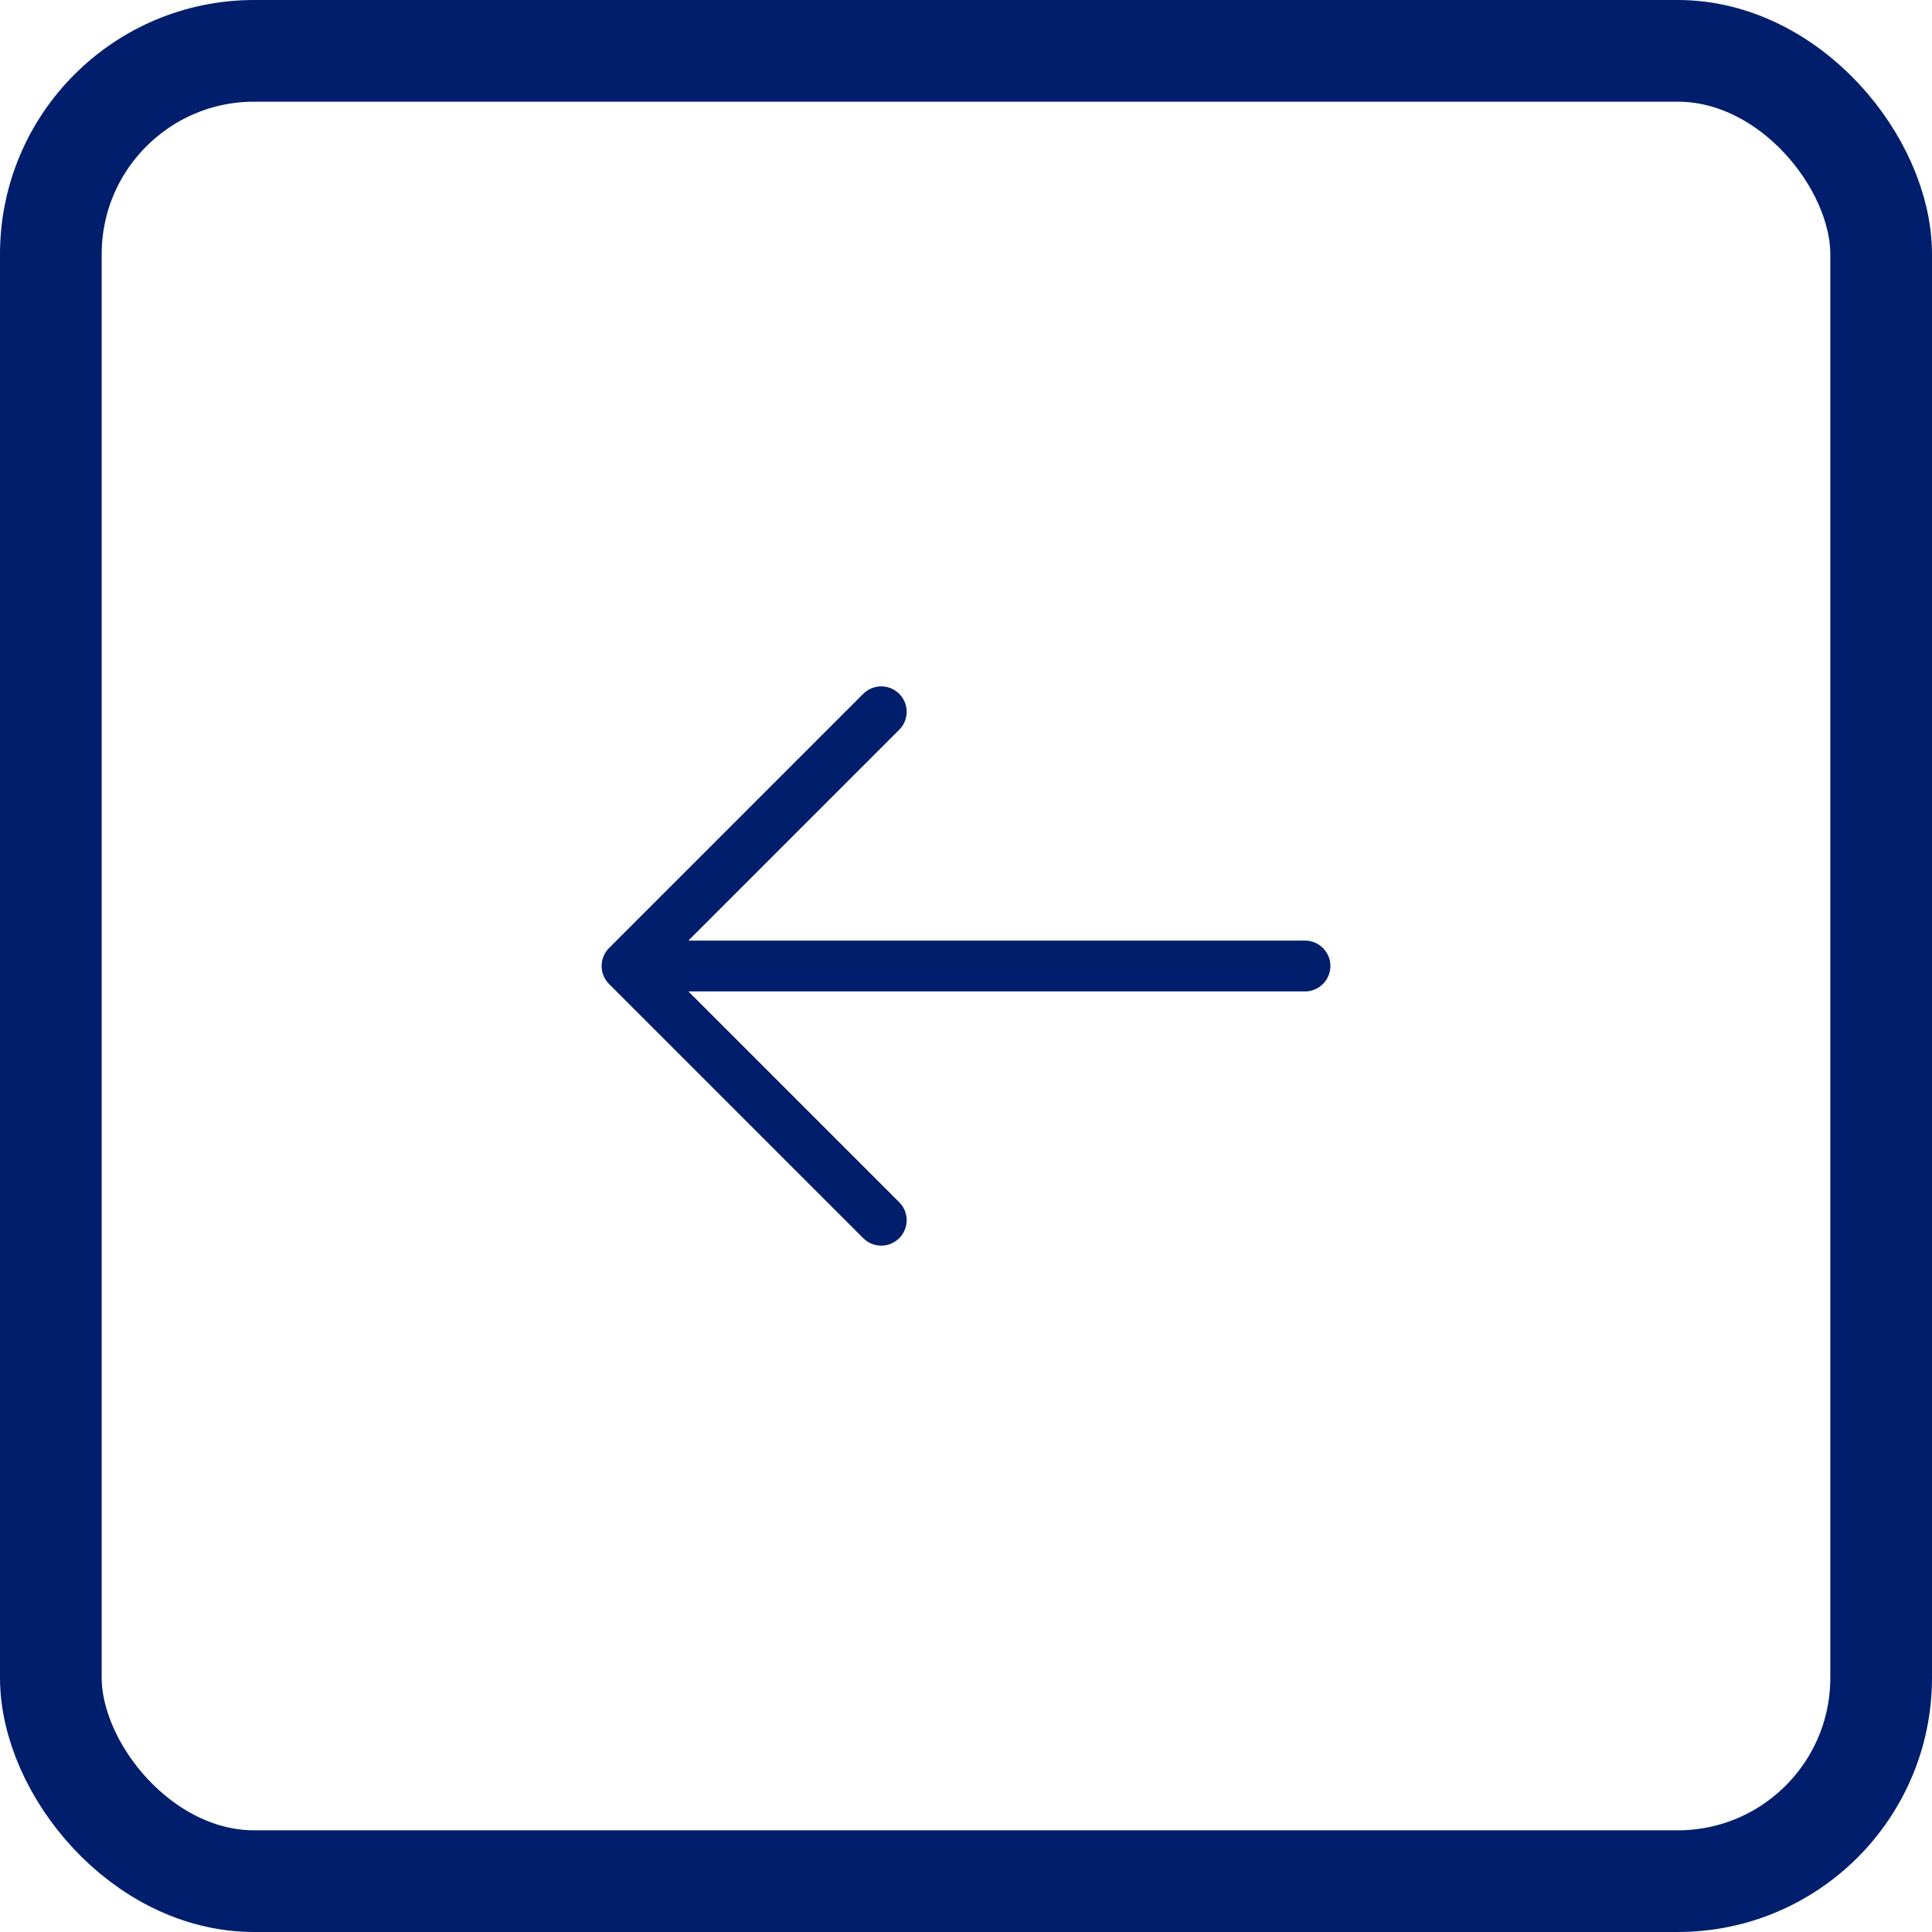
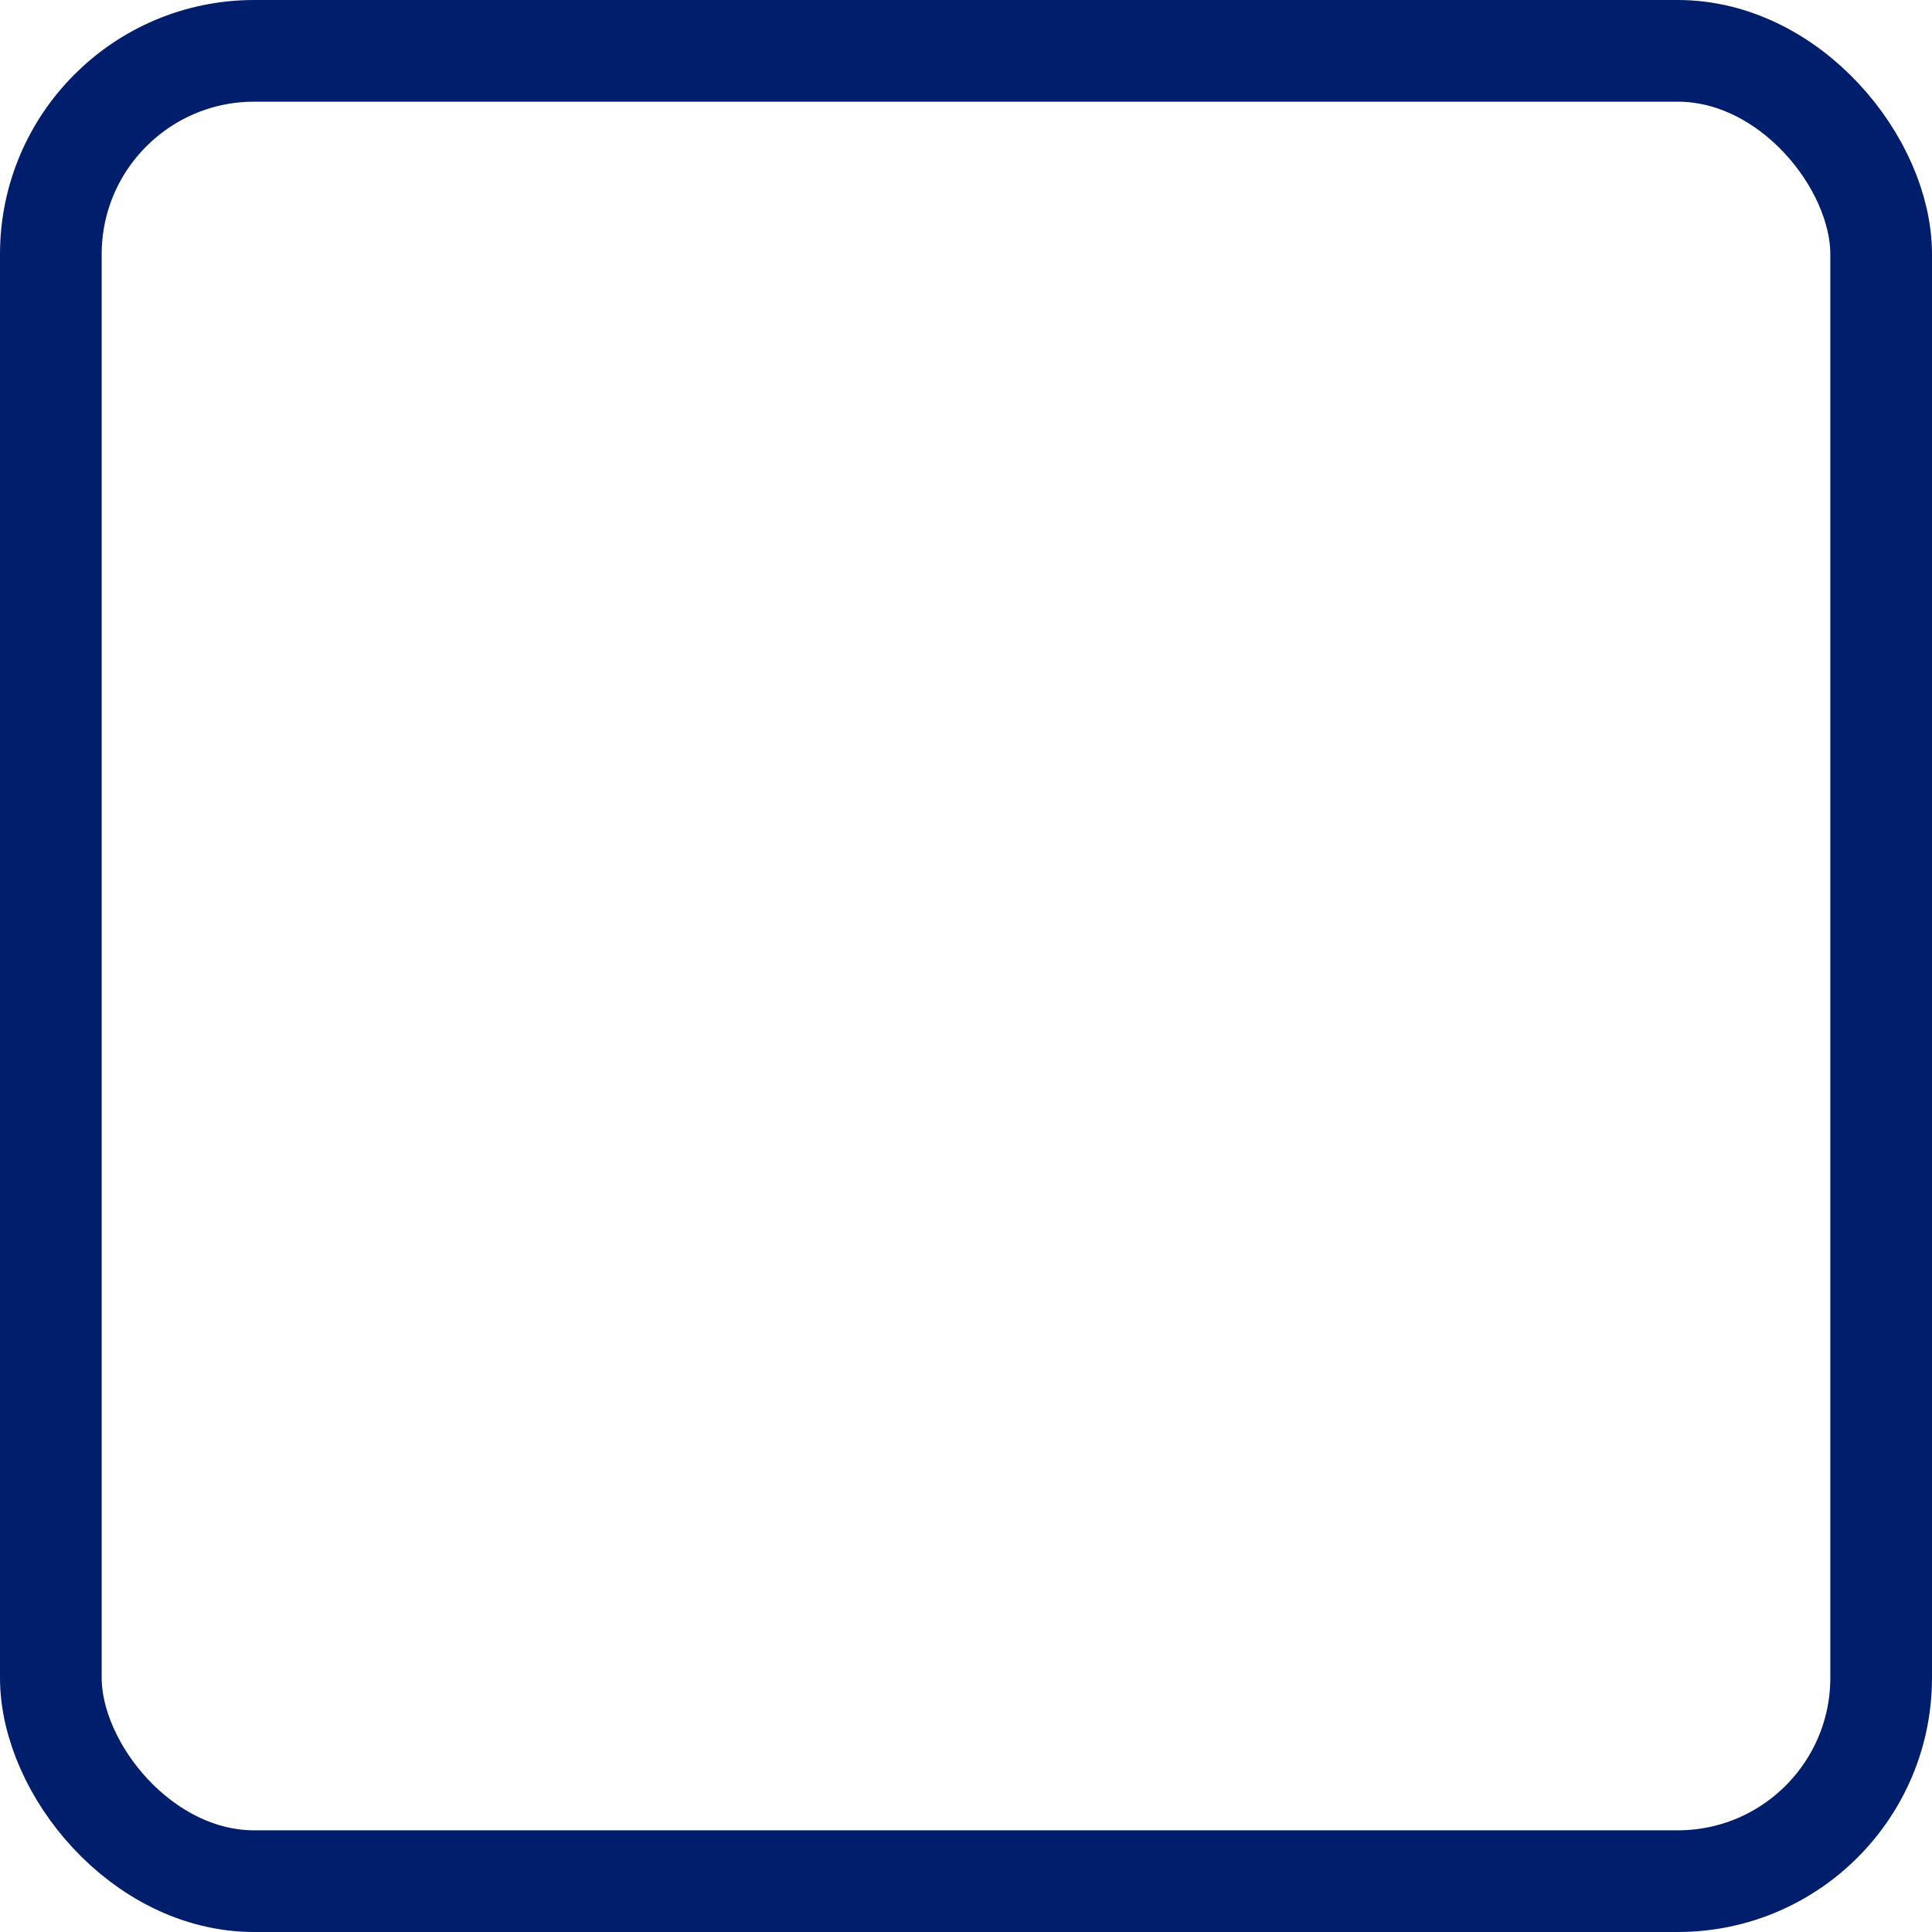
<svg xmlns="http://www.w3.org/2000/svg" width="38" height="38" viewBox="0 0 38 38" fill="none">
  <rect x="37" y="37" width="36" height="36" rx="4" transform="rotate(-180 37 37)" stroke="#001E6C" stroke-width="2" />
-   <path d="M25.667 19L12.333 19M12.333 19L17.333 24M12.333 19L17.333 14" stroke="#001E6C" stroke-linecap="round" stroke-linejoin="round" />
</svg>